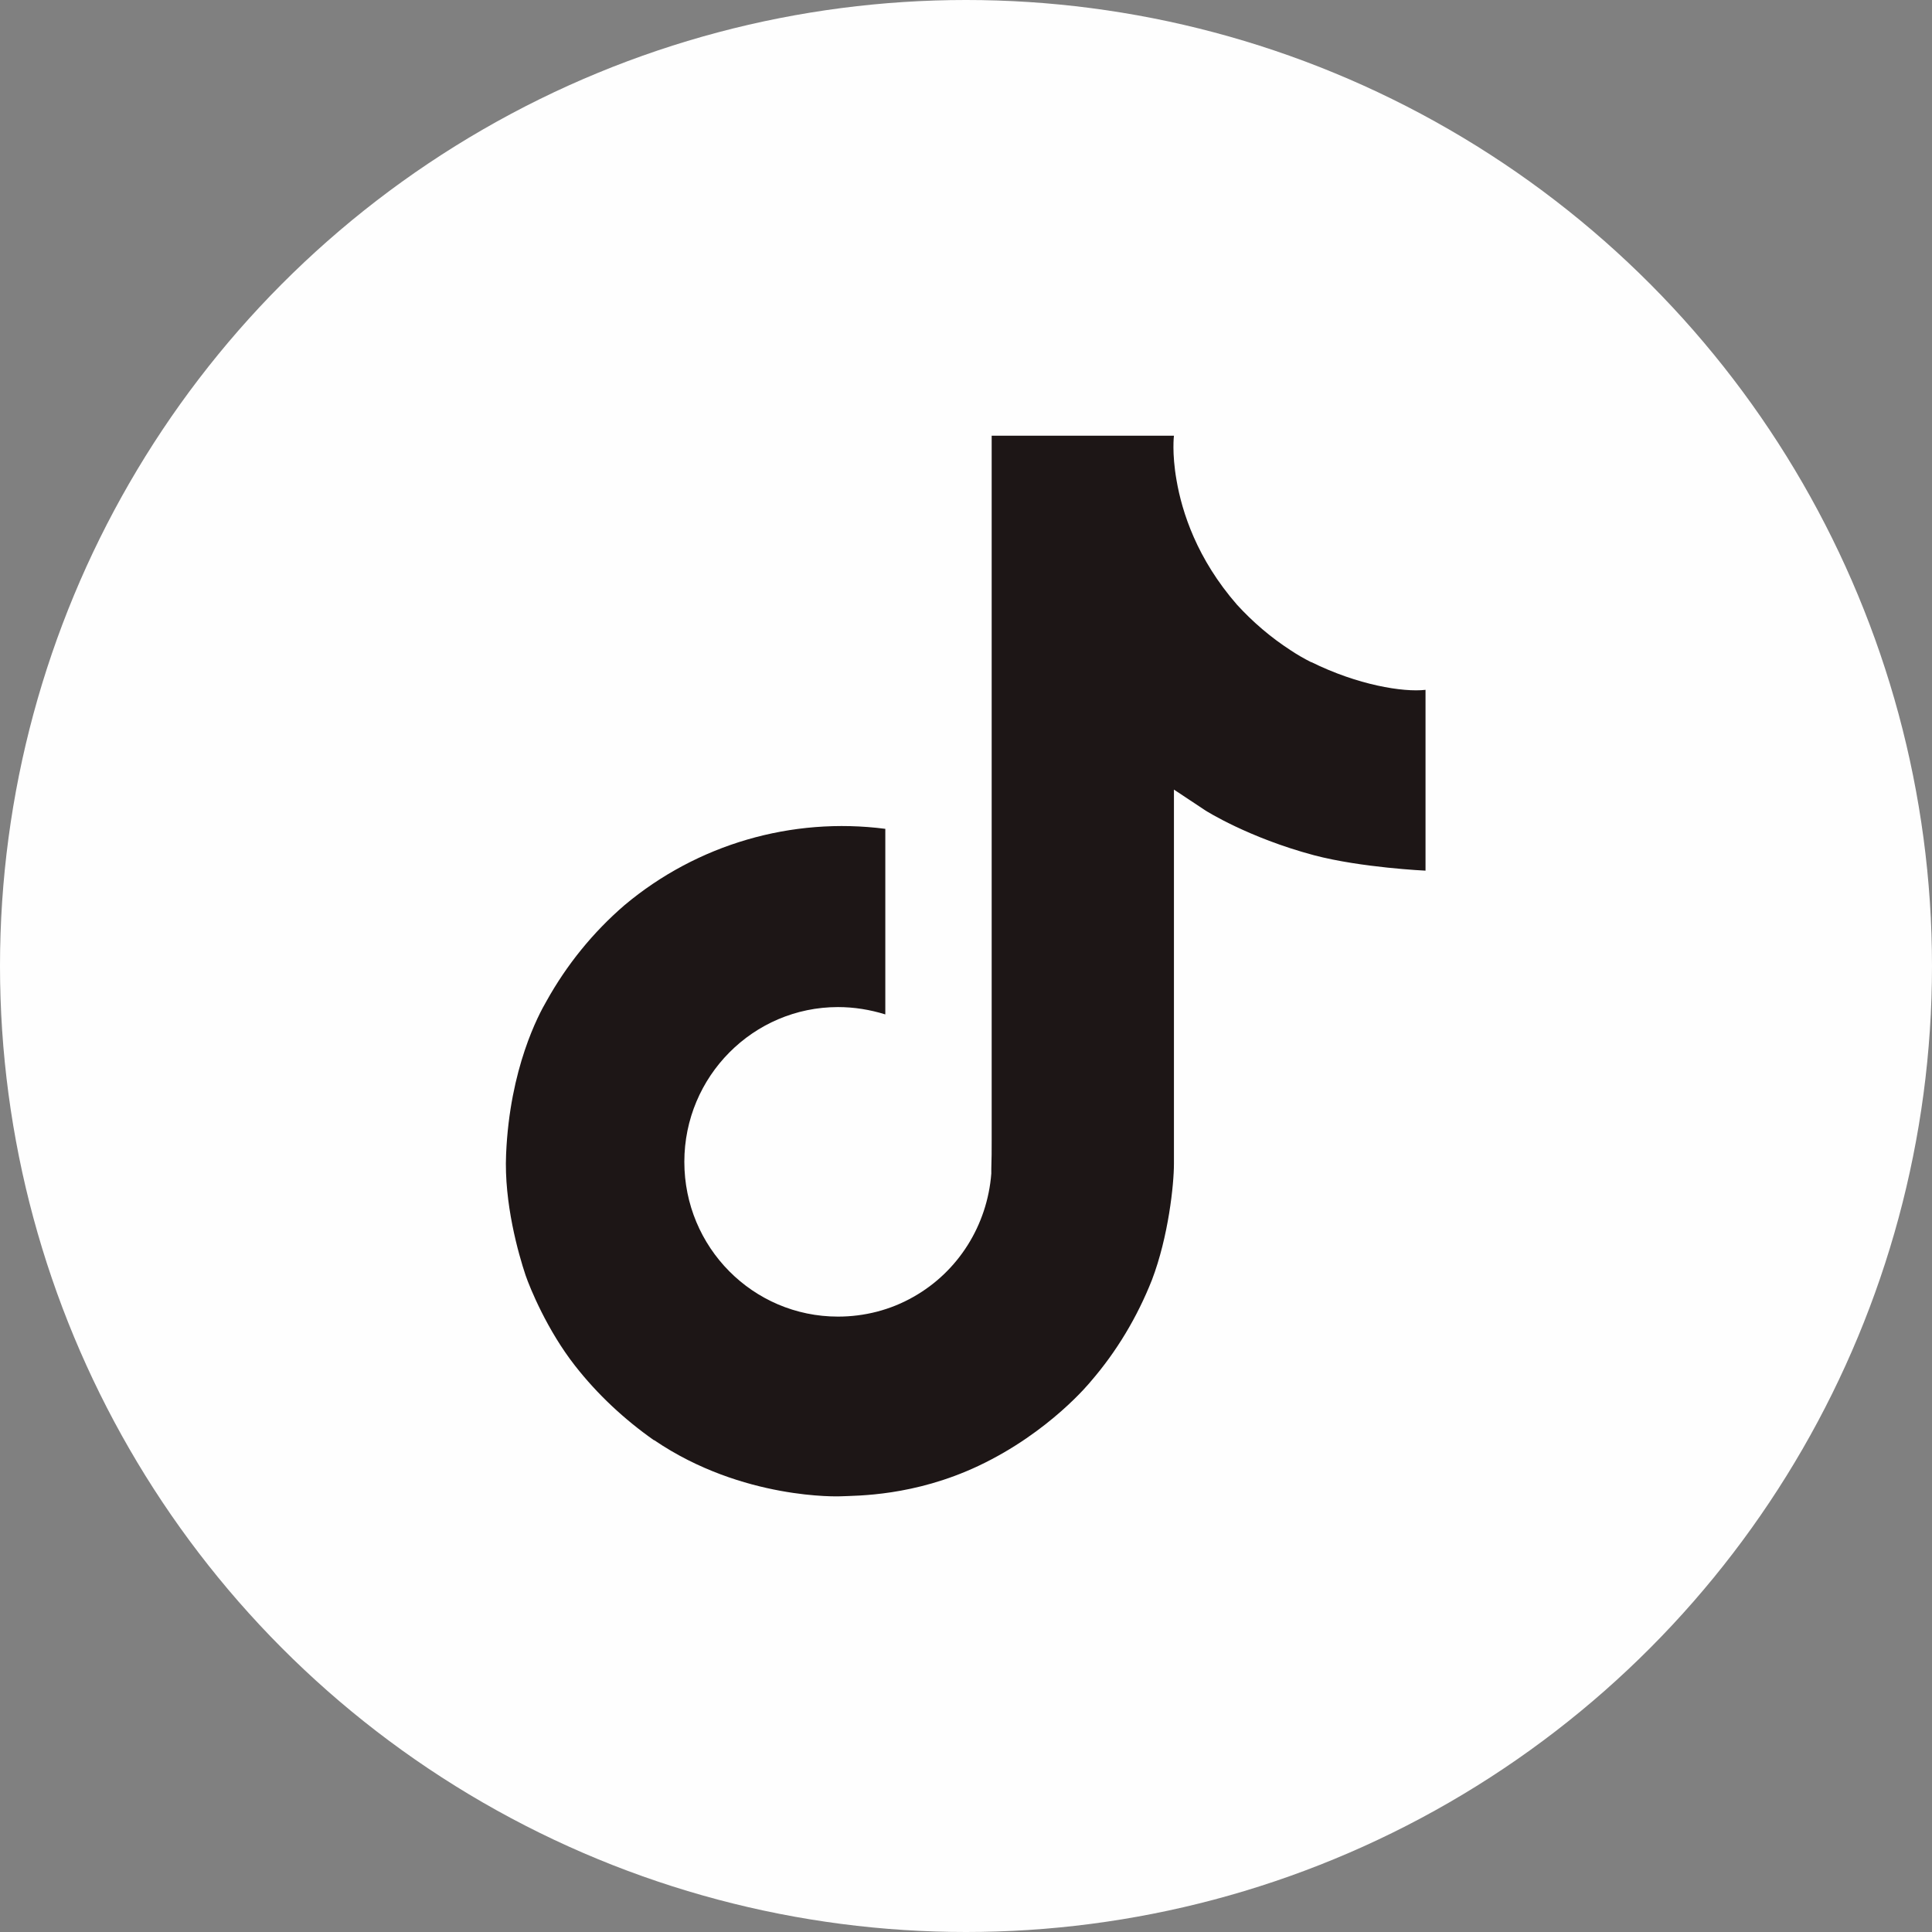
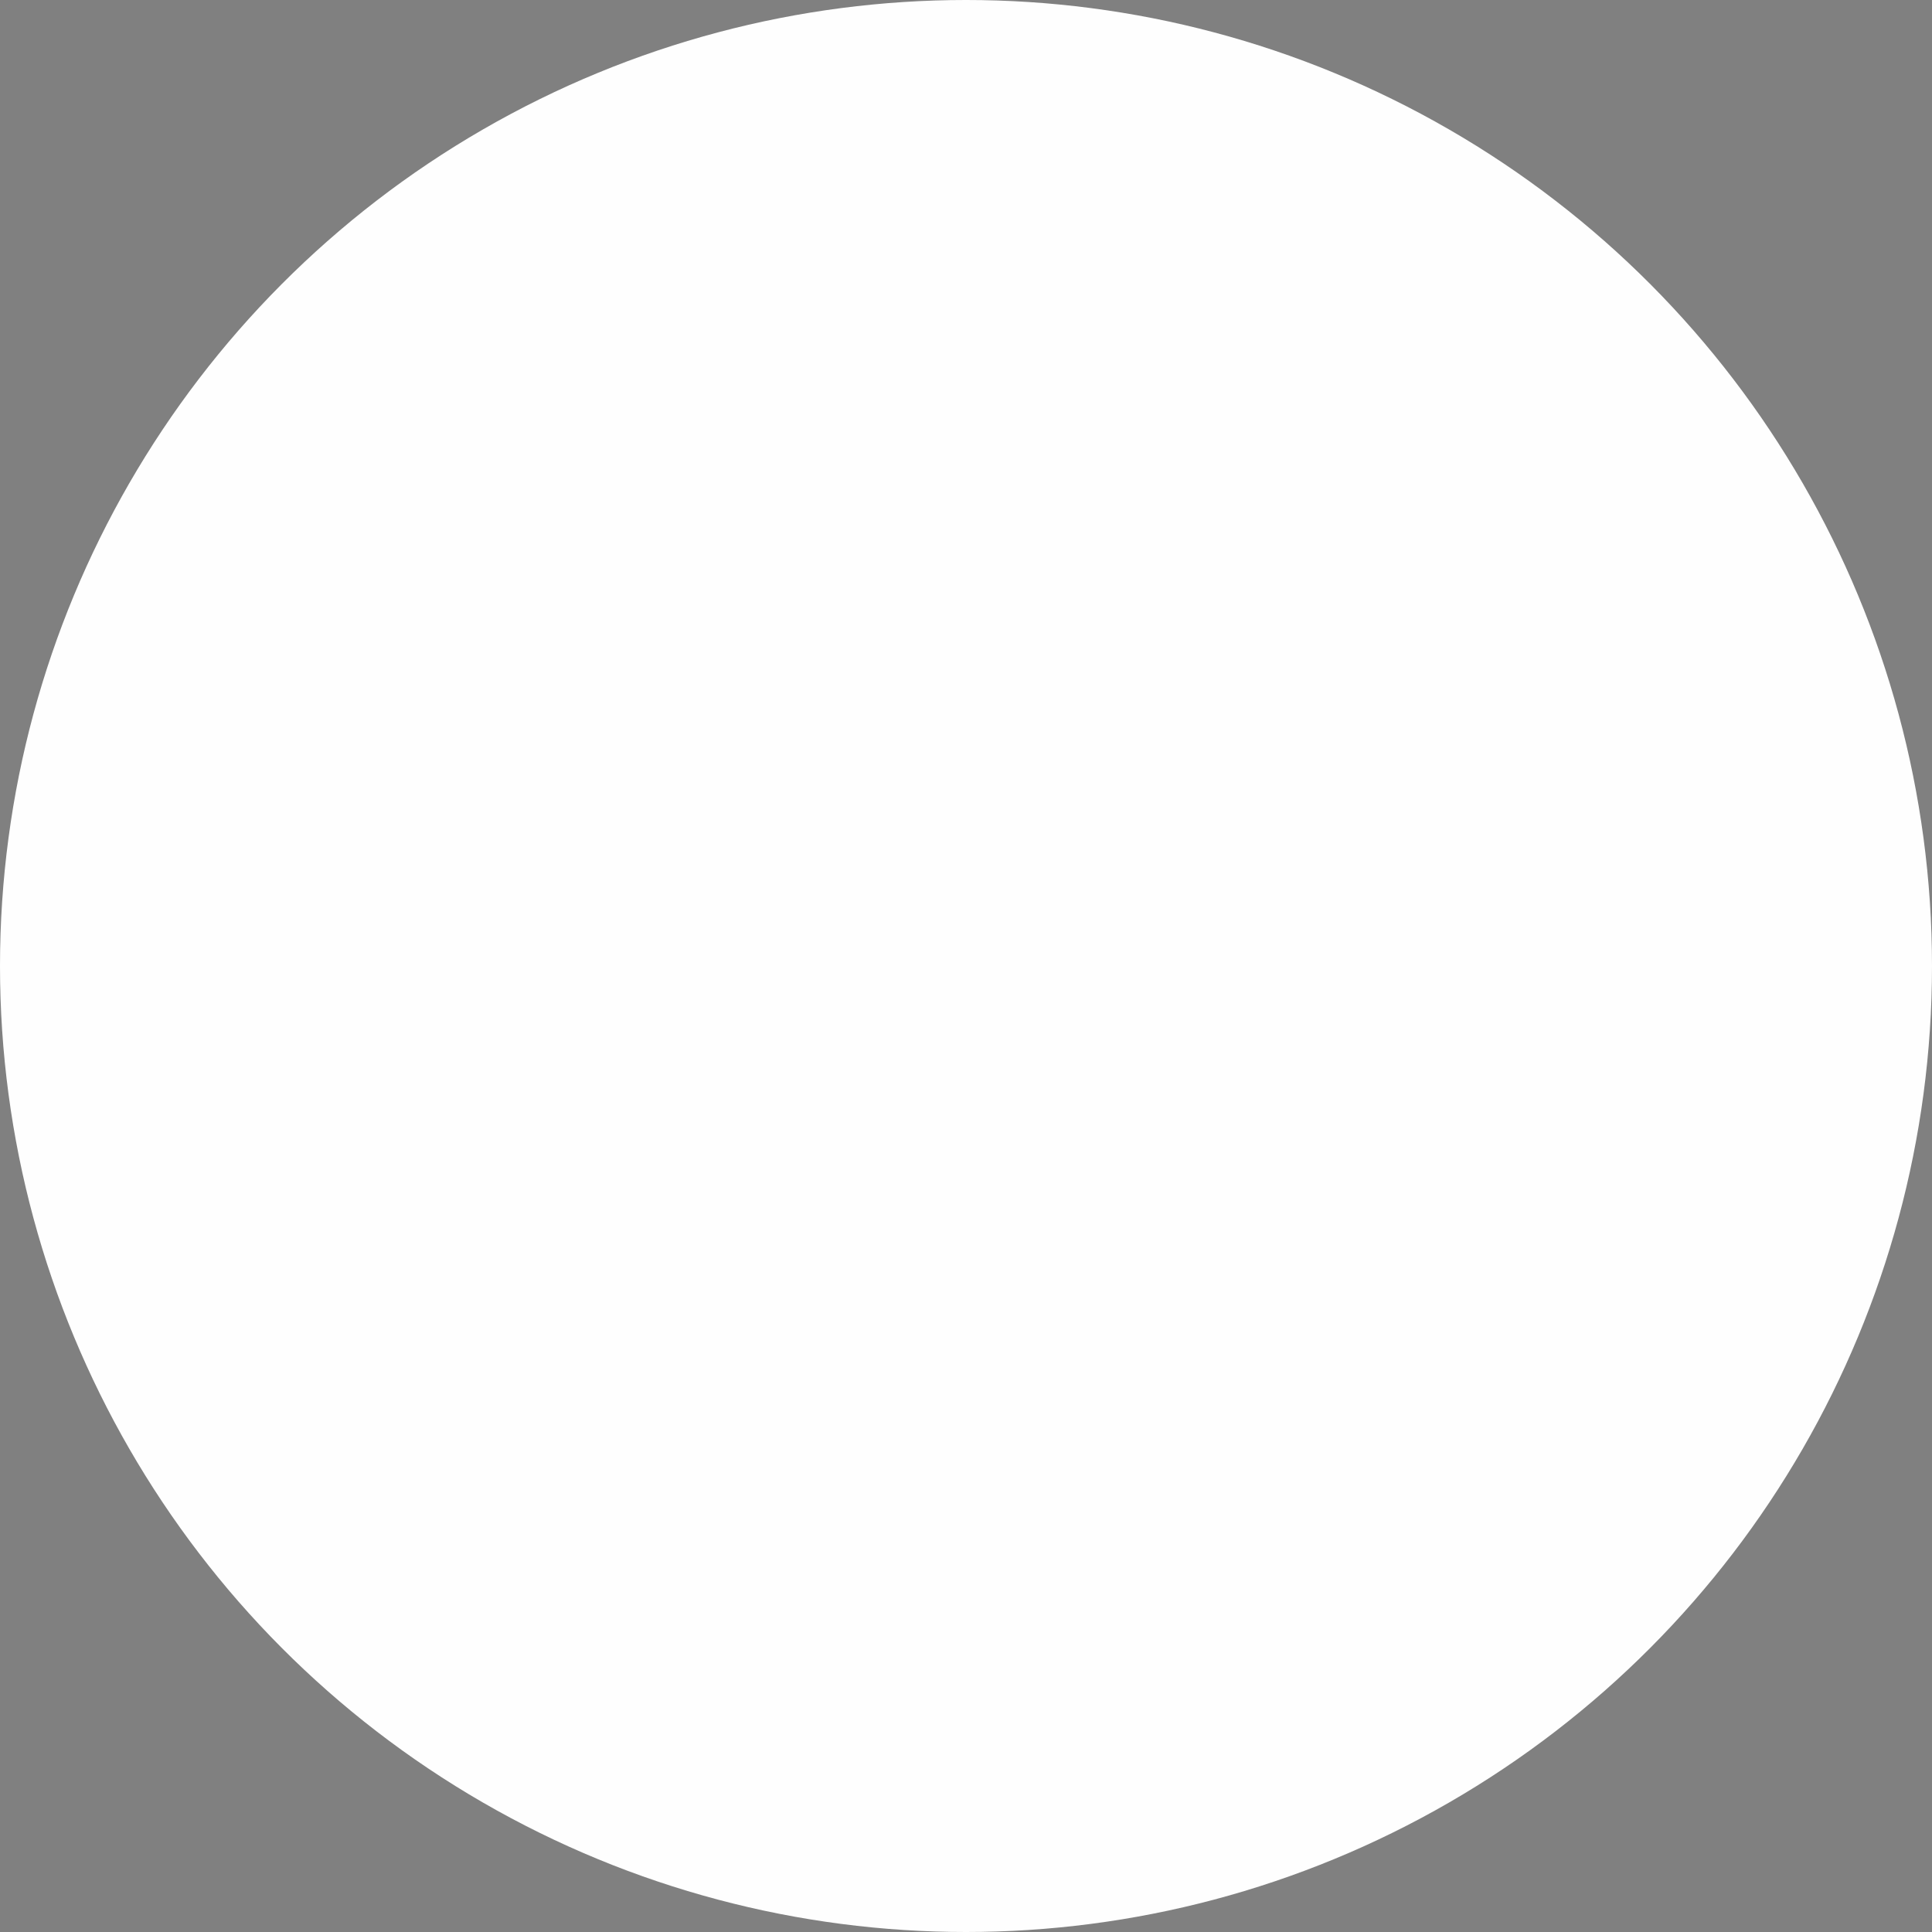
<svg xmlns="http://www.w3.org/2000/svg" id="Livello_2" data-name="Livello 2" viewBox="0 0 52.68 52.68">
  <rect x="0" y="0" width="52.68" height="52.68" fill="#808080" stroke="none" />
  <defs>
    <style>
      .cls-1 {
        fill: #1d1616;
      }

      .cls-1, .cls-2 {
        stroke-width: 0px;
      }

      .cls-2 {
        fill: #fefefe;
      }
    </style>
  </defs>
  <g id="Capa_1" data-name="Capa 1">
    <g>
      <circle id="Path" class="cls-2" cx="26.34" cy="26.34" r="26.34" />
-       <path class="cls-1" d="m35.76,18.06c-.2-.1-.39-.21-.57-.33-.54-.35-1.03-.77-1.46-1.24-1.09-1.25-1.5-2.52-1.65-3.4h0c-.13-.74-.07-1.21-.07-1.21h-4.97v19.22c0,.26,0,.51-.01.77,0,.03,0,.06,0,.09,0,.01,0,.03,0,.04h0c-.11,1.41-.9,2.67-2.12,3.36-.63.36-1.34.54-2.06.54-2.32,0-4.19-1.89-4.19-4.22s1.88-4.22,4.19-4.22c.44,0,.87.07,1.29.2v-5.06c-2.55-.33-5.13.42-7.11,2.08-.86.74-1.58,1.63-2.13,2.62-.21.36-1,1.82-1.1,4.17-.06,1.34.34,2.73.53,3.3h0c.12.35.59,1.5,1.35,2.47.61.78,1.34,1.46,2.15,2.03h0s.01,0,.01,0c2.41,1.64,5.07,1.53,5.07,1.53.46-.02,2.01,0,3.77-.83,1.95-.92,3.06-2.3,3.06-2.3.71-.82,1.27-1.76,1.67-2.77.45-1.18.6-2.6.6-3.17v-10.2c.06.04.86.57.86.57,0,0,1.16.74,2.96,1.22,1.29.34,3.04.42,3.04.42v-4.93c-.61.07-1.85-.13-3.12-.76Z" />
    </g>
  </g>
</svg>